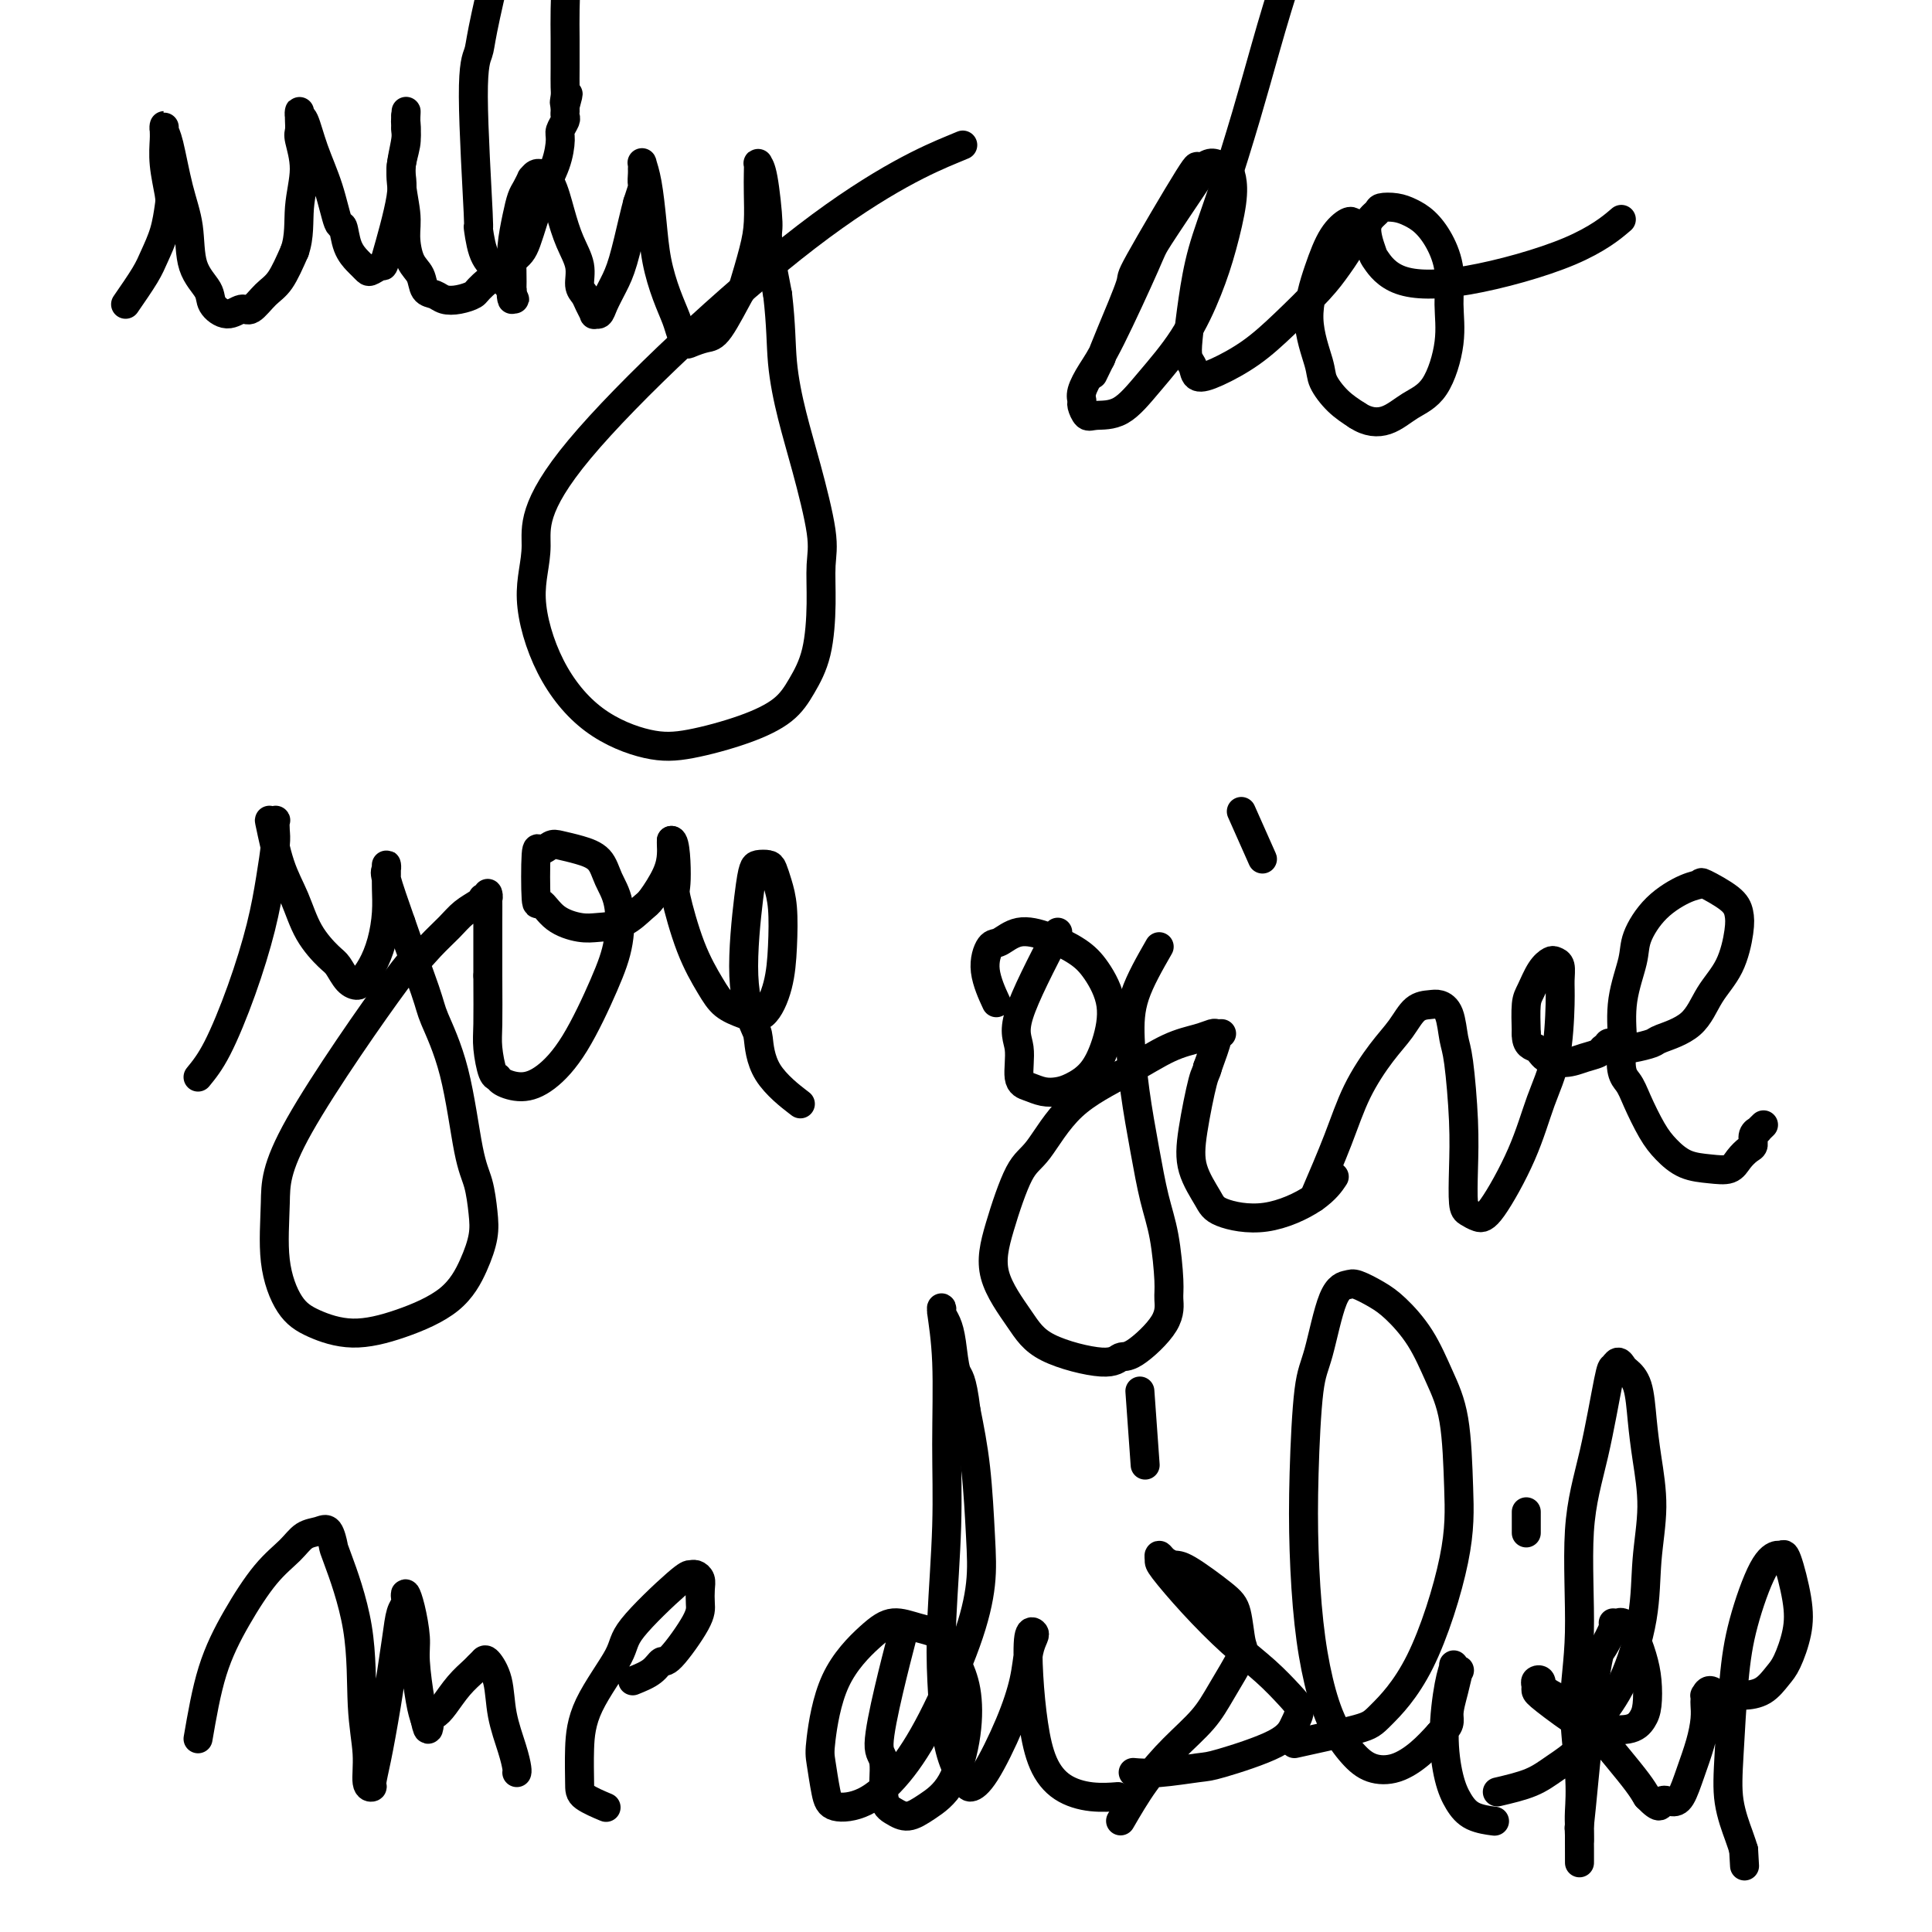
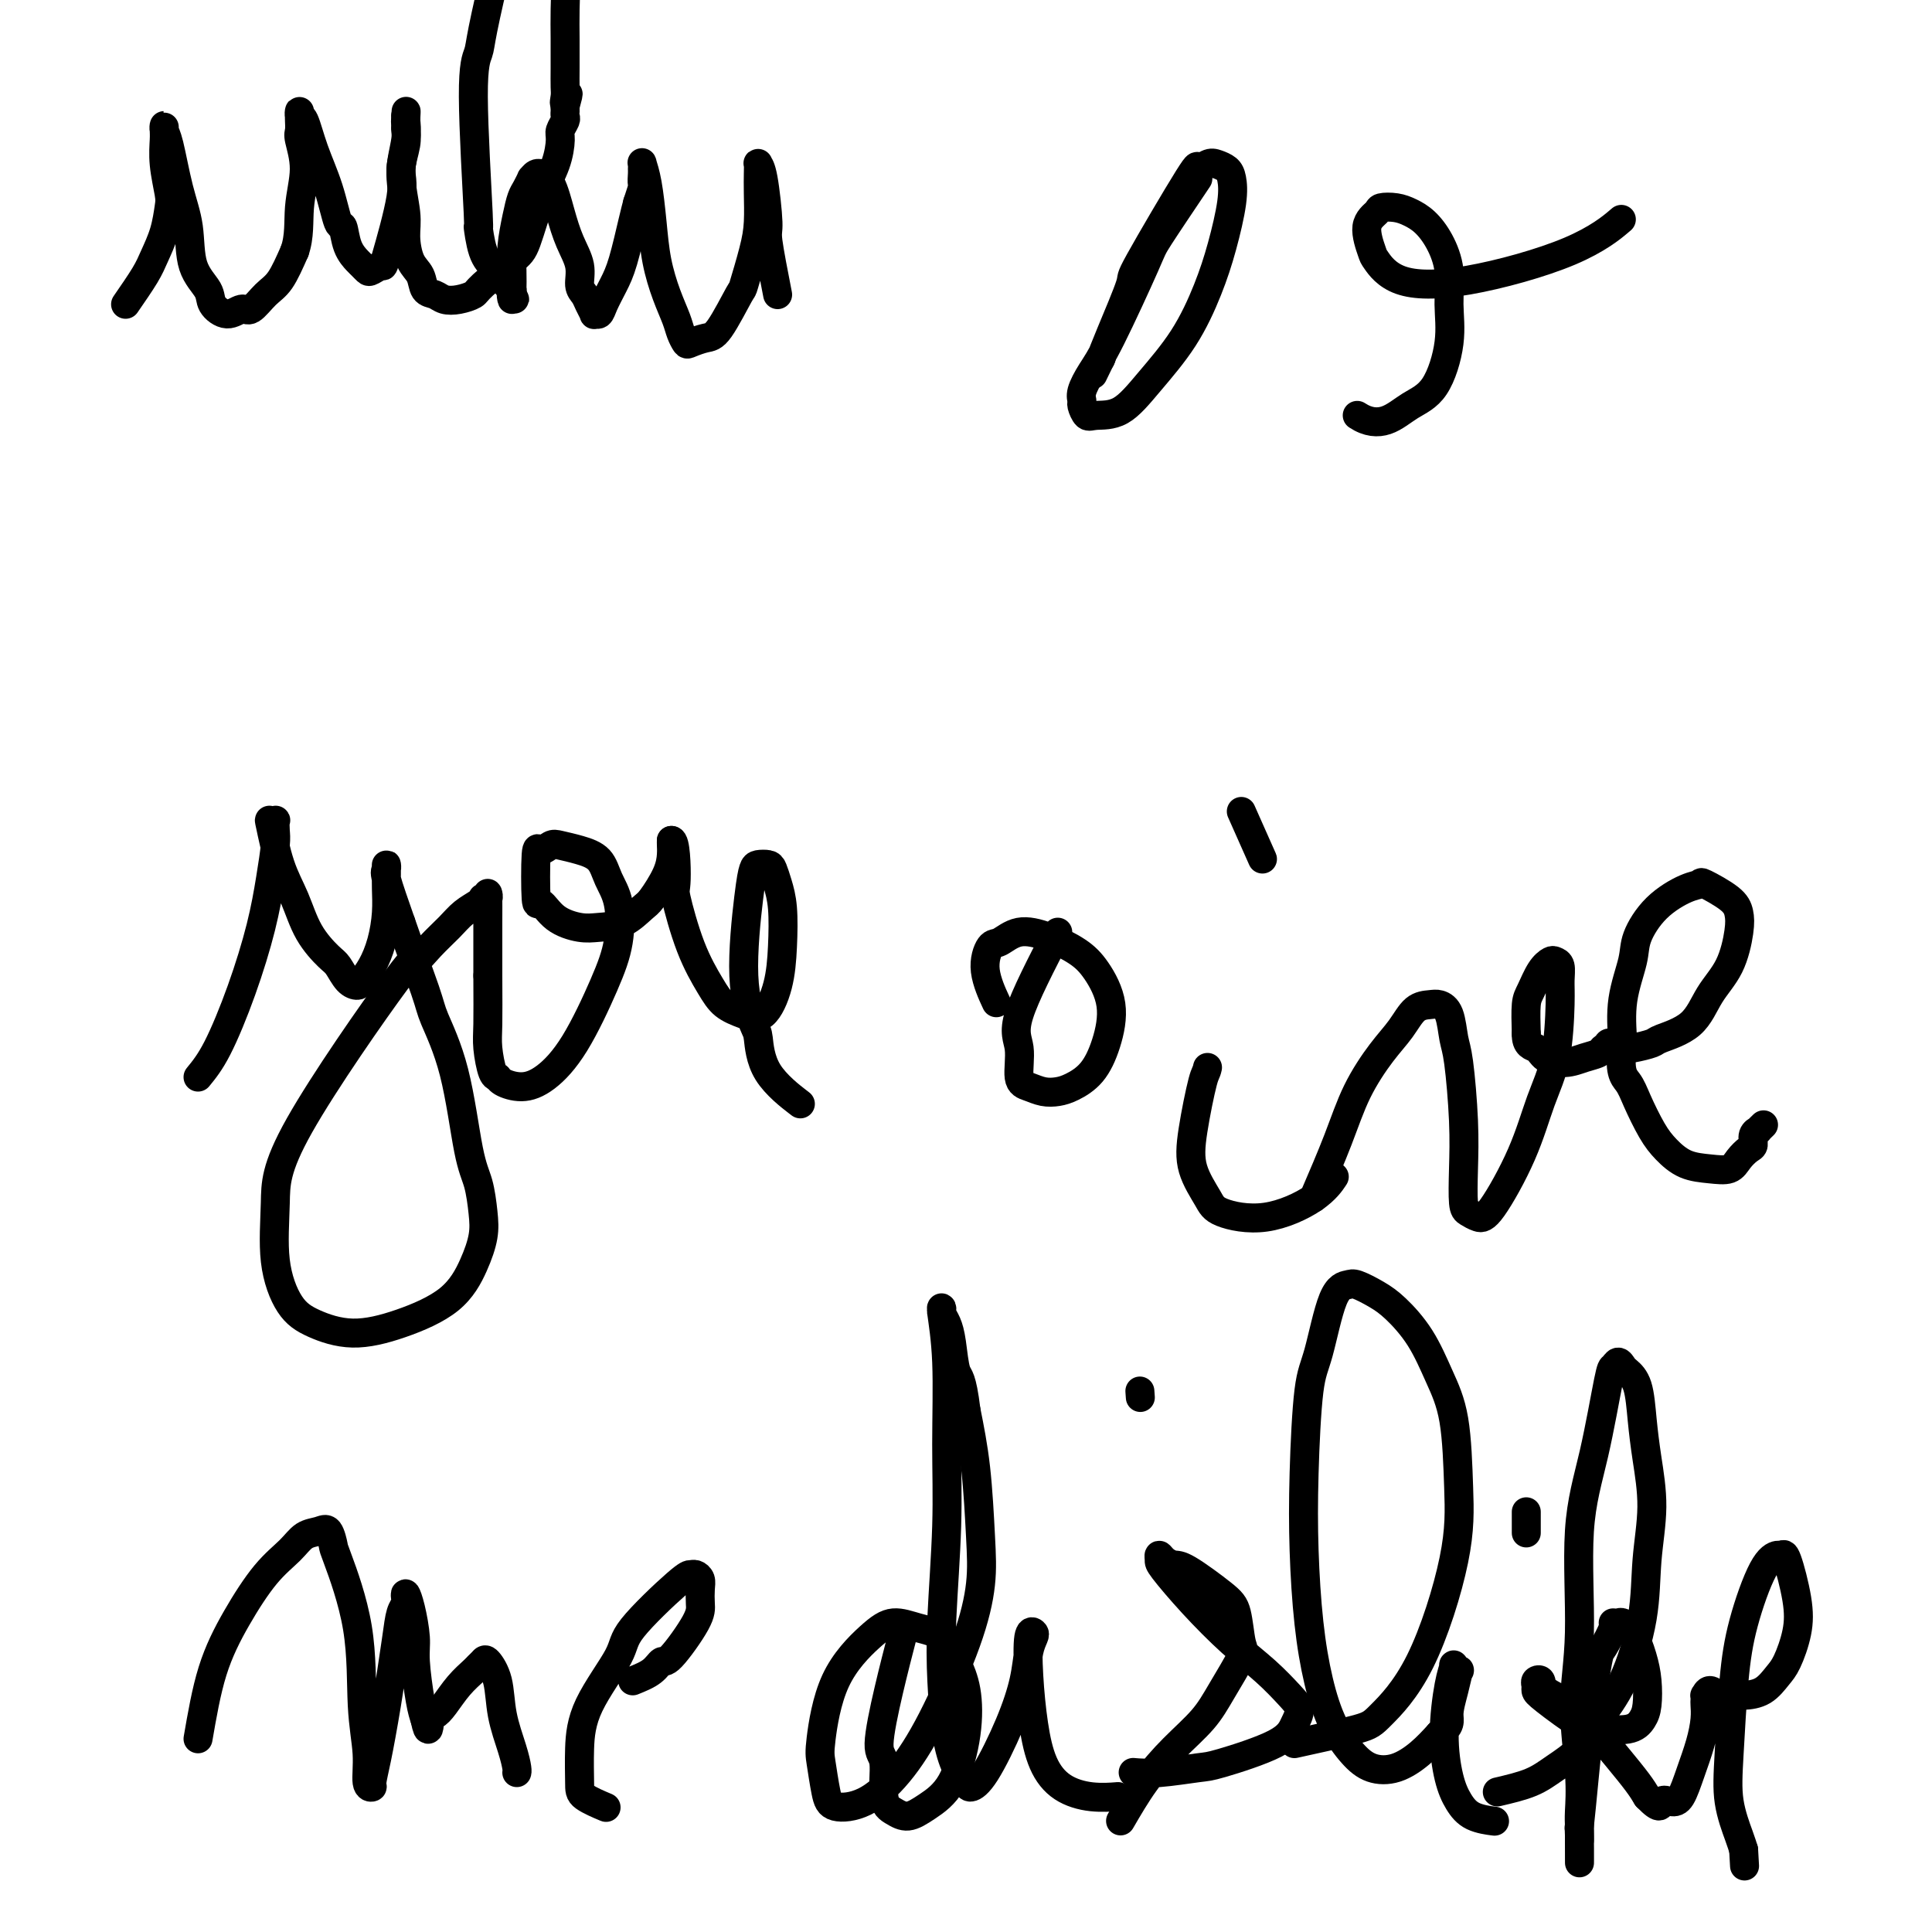
<svg xmlns="http://www.w3.org/2000/svg" viewBox="0 0 400 400" version="1.1">
  <g fill="none" stroke="#000000" stroke-width="6" stroke-linecap="round" stroke-linejoin="round">
    <path d="M26,63c1.517,-2.198 3.034,-4.395 4,-6c0.966,-1.605 1.379,-2.616 2,-4c0.621,-1.384 1.448,-3.141 2,-5c0.552,-1.859 0.827,-3.821 1,-5c0.173,-1.179 0.243,-1.574 0,-3c-0.243,-1.426 -0.798,-3.882 -1,-6c-0.202,-2.118 -0.052,-3.898 0,-5c0.052,-1.102 0.005,-1.525 0,-2c-0.005,-0.475 0.030,-1.001 0,-1c-0.030,0.001 -0.126,0.530 0,1c0.126,0.470 0.476,0.881 1,3c0.524,2.119 1.224,5.946 2,9c0.776,3.054 1.628,5.335 2,8c0.372,2.665 0.263,5.715 1,8c0.737,2.285 2.318,3.806 3,5c0.682,1.194 0.465,2.062 1,3c0.535,0.938 1.823,1.947 3,2c1.177,0.053 2.244,-0.850 3,-1c0.756,-0.150 1.203,0.455 2,0c0.797,-0.455 1.945,-1.969 3,-3c1.055,-1.031 2.016,-1.580 3,-3c0.984,-1.420 1.992,-3.710 3,-6" />
    <path d="M61,52c1.078,-3.036 0.772,-6.127 1,-9c0.228,-2.873 0.989,-5.529 1,-8c0.011,-2.471 -0.729,-4.758 -1,-6c-0.271,-1.242 -0.073,-1.439 0,-2c0.073,-0.561 0.022,-1.486 0,-2c-0.022,-0.514 -0.015,-0.619 0,-1c0.015,-0.381 0.038,-1.039 0,-1c-0.038,0.039 -0.137,0.775 0,1c0.137,0.225 0.509,-0.062 1,1c0.491,1.062 1.100,3.474 2,6c0.900,2.526 2.090,5.167 3,8c0.910,2.833 1.539,5.858 2,7c0.461,1.142 0.754,0.400 1,1c0.246,0.600 0.446,2.540 1,4c0.554,1.460 1.462,2.439 2,3c0.538,0.561 0.705,0.704 1,1c0.295,0.296 0.718,0.747 1,1c0.282,0.253 0.425,0.310 1,0c0.575,-0.310 1.584,-0.985 2,-1c0.416,-0.015 0.241,0.630 1,-2c0.759,-2.630 2.452,-8.536 3,-12c0.548,-3.464 -0.049,-4.487 0,-6c0.049,-1.513 0.745,-3.515 1,-5c0.255,-1.485 0.068,-2.453 0,-3c-0.068,-0.547 -0.018,-0.672 0,-1c0.018,-0.328 0.005,-0.857 0,-1c-0.005,-0.143 -0.001,0.102 0,0c0.001,-0.102 0.001,-0.551 0,-1" />
    <path d="M84,24c0.160,-2.361 0.061,0.237 0,1c-0.061,0.763 -0.083,-0.311 0,0c0.083,0.311 0.273,2.005 0,4c-0.273,1.995 -1.008,4.291 -1,7c0.008,2.709 0.761,5.833 1,8c0.239,2.167 -0.035,3.378 0,5c0.035,1.622 0.379,3.653 1,5c0.621,1.347 1.520,2.008 2,3c0.480,0.992 0.542,2.315 1,3c0.458,0.685 1.312,0.730 2,1c0.688,0.270 1.210,0.763 2,1c0.790,0.237 1.849,0.217 3,0c1.151,-0.217 2.394,-0.633 3,-1c0.606,-0.367 0.575,-0.687 2,-2c1.425,-1.313 4.305,-3.619 6,-5c1.695,-1.381 2.204,-1.836 3,-4c0.796,-2.164 1.877,-6.037 3,-9c1.123,-2.963 2.287,-5.017 3,-7c0.713,-1.983 0.976,-3.894 1,-5c0.024,-1.106 -0.190,-1.406 0,-2c0.190,-0.594 0.783,-1.483 1,-2c0.217,-0.517 0.058,-0.661 0,-1c-0.058,-0.339 -0.016,-0.875 0,-1c0.016,-0.125 0.004,0.159 0,0c-0.004,-0.159 -0.001,-0.760 0,-1c0.001,-0.240 0.001,-0.120 0,0" />
    <path d="M117,22c1.238,-4.518 0.332,-1.813 0,-1c-0.332,0.813 -0.089,-0.265 0,-1c0.089,-0.735 0.025,-1.126 0,-2c-0.025,-0.874 -0.010,-2.231 0,-4c0.010,-1.769 0.014,-3.950 0,-6c-0.014,-2.050 -0.045,-3.970 0,-6c0.045,-2.030 0.167,-4.172 0,-6c-0.167,-1.828 -0.623,-3.344 -1,-5c-0.377,-1.656 -0.674,-3.453 -1,-5c-0.326,-1.547 -0.680,-2.844 -1,-4c-0.320,-1.156 -0.607,-2.170 -1,-3c-0.393,-0.830 -0.893,-1.477 -1,-2c-0.107,-0.523 0.180,-0.923 0,-1c-0.180,-0.077 -0.828,0.168 -1,0c-0.172,-0.168 0.131,-0.749 0,-1c-0.131,-0.251 -0.697,-0.174 -1,0c-0.303,0.174 -0.343,0.444 -1,2c-0.657,1.556 -1.932,4.399 -3,7c-1.068,2.601 -1.928,4.960 -3,9c-1.072,4.040 -2.354,9.760 -3,13c-0.646,3.240 -0.654,3.998 -1,5c-0.346,1.002 -1.028,2.248 -1,9c0.028,6.752 0.766,19.012 1,24c0.234,4.988 -0.036,2.706 0,3c0.036,0.294 0.377,3.164 1,5c0.623,1.836 1.526,2.638 2,3c0.474,0.362 0.519,0.282 1,1c0.481,0.718 1.399,2.232 2,3c0.601,0.768 0.886,0.791 1,1c0.114,0.209 0.057,0.605 0,1" />
    <path d="M106,61c1.083,2.090 0.290,0.314 0,0c-0.290,-0.314 -0.079,0.834 0,1c0.079,0.166 0.024,-0.650 0,-1c-0.024,-0.350 -0.017,-0.233 0,-1c0.017,-0.767 0.046,-2.417 0,-4c-0.046,-1.583 -0.166,-3.097 0,-5c0.166,-1.903 0.618,-4.193 1,-6c0.382,-1.807 0.693,-3.129 1,-4c0.307,-0.871 0.608,-1.291 1,-2c0.392,-0.709 0.874,-1.707 1,-2c0.126,-0.293 -0.104,0.121 0,0c0.104,-0.121 0.542,-0.775 1,-1c0.458,-0.225 0.937,-0.021 1,0c0.063,0.021 -0.291,-0.141 0,0c0.291,0.141 1.226,0.583 2,2c0.774,1.417 1.387,3.808 2,6c0.613,2.192 1.225,4.187 2,6c0.775,1.813 1.714,3.446 2,5c0.286,1.554 -0.082,3.029 0,4c0.082,0.971 0.614,1.438 1,2c0.386,0.562 0.628,1.218 1,2c0.372,0.782 0.876,1.690 1,2c0.124,0.310 -0.133,0.023 0,0c0.133,-0.023 0.655,0.220 1,0c0.345,-0.220 0.512,-0.901 1,-2c0.488,-1.099 1.296,-2.614 2,-4c0.704,-1.386 1.305,-2.642 2,-5c0.695,-2.358 1.484,-5.816 2,-8c0.516,-2.184 0.758,-3.092 1,-4" />
    <path d="M132,42c1.464,-4.355 1.124,-3.744 1,-4c-0.124,-0.256 -0.030,-1.380 0,-2c0.030,-0.620 -0.003,-0.735 0,-1c0.003,-0.265 0.041,-0.681 0,-1c-0.041,-0.319 -0.163,-0.540 0,0c0.163,0.540 0.611,1.842 1,4c0.389,2.158 0.720,5.172 1,8c0.280,2.828 0.509,5.469 1,8c0.491,2.531 1.243,4.952 2,7c0.757,2.048 1.519,3.722 2,5c0.481,1.278 0.683,2.160 1,3c0.317,0.840 0.751,1.639 1,2c0.249,0.361 0.314,0.285 1,0c0.686,-0.285 1.994,-0.777 3,-1c1.006,-0.223 1.709,-0.175 3,-2c1.291,-1.825 3.169,-5.524 4,-7c0.831,-1.476 0.615,-0.731 1,-2c0.385,-1.269 1.371,-4.554 2,-7c0.629,-2.446 0.900,-4.054 1,-6c0.100,-1.946 0.030,-4.232 0,-6c-0.030,-1.768 -0.018,-3.020 0,-4c0.018,-0.980 0.042,-1.689 0,-2c-0.042,-0.311 -0.149,-0.224 0,0c0.149,0.224 0.555,0.586 1,3c0.445,2.414 0.927,6.881 1,9c0.073,2.119 -0.265,1.891 0,4c0.265,2.109 1.132,6.554 2,11" />
-     <path d="M161,61c0.760,6.499 0.659,10.248 1,14c0.341,3.752 1.125,7.507 2,11c0.875,3.493 1.841,6.726 3,11c1.159,4.274 2.512,9.591 3,13c0.488,3.409 0.111,4.911 0,7c-0.111,2.089 0.044,4.764 0,8c-0.044,3.236 -0.288,7.031 -1,10c-0.712,2.969 -1.893,5.110 -3,7c-1.107,1.890 -2.141,3.529 -4,5c-1.859,1.471 -4.545,2.775 -8,4c-3.455,1.225 -7.681,2.372 -11,3c-3.319,0.628 -5.732,0.736 -9,0c-3.268,-0.736 -7.393,-2.317 -11,-5c-3.607,-2.683 -6.697,-6.470 -9,-11c-2.303,-4.530 -3.818,-9.804 -4,-14c-0.182,-4.196 0.971,-7.315 1,-11c0.029,-3.685 -1.064,-7.936 9,-20c10.064,-12.064 31.287,-31.940 47,-44c15.713,-12.060 25.918,-16.303 30,-18c4.082,-1.697 2.041,-0.849 0,0" />
    <path d="M248,37c-3.226,4.798 -6.451,9.596 -8,12c-1.549,2.404 -1.420,2.413 -3,6c-1.580,3.587 -4.869,10.753 -7,15c-2.131,4.247 -3.104,5.576 -4,7c-0.896,1.424 -1.715,2.942 -2,4c-0.285,1.058 -0.038,1.657 0,2c0.038,0.343 -0.135,0.430 0,1c0.135,0.570 0.576,1.623 1,2c0.424,0.377 0.830,0.078 2,0c1.170,-0.078 3.104,0.066 5,-1c1.896,-1.066 3.755,-3.341 6,-6c2.245,-2.659 4.875,-5.703 7,-9c2.125,-3.297 3.744,-6.848 5,-10c1.256,-3.152 2.148,-5.906 3,-9c0.852,-3.094 1.663,-6.530 2,-9c0.337,-2.470 0.201,-3.976 0,-5c-0.201,-1.024 -0.468,-1.565 -1,-2c-0.532,-0.435 -1.328,-0.763 -2,-1c-0.672,-0.237 -1.220,-0.384 -2,0c-0.780,0.384 -1.791,1.298 -2,1c-0.209,-0.298 0.385,-1.810 -2,2c-2.385,3.810 -7.750,12.941 -10,17c-2.250,4.059 -1.387,3.047 -2,5c-0.613,1.953 -2.704,6.872 -4,10c-1.296,3.128 -1.799,4.465 -2,5c-0.201,0.535 -0.101,0.267 0,0" />
    <path d="M228,74c-3.000,6.167 -1.500,3.083 0,0" />
-     <path d="M271,-13c-1.213,1.463 -2.426,2.925 -4,7c-1.574,4.075 -3.511,10.761 -5,16c-1.489,5.239 -2.532,9.030 -4,14c-1.468,4.970 -3.361,11.117 -5,16c-1.639,4.883 -3.024,8.501 -4,12c-0.976,3.499 -1.542,6.879 -2,10c-0.458,3.121 -0.807,5.984 -1,8c-0.193,2.016 -0.231,3.185 0,4c0.231,0.815 0.730,1.277 1,2c0.270,0.723 0.312,1.706 1,2c0.688,0.294 2.021,-0.100 4,-1c1.979,-0.900 4.605,-2.306 7,-4c2.395,-1.694 4.561,-3.676 7,-6c2.439,-2.324 5.151,-4.991 7,-7c1.849,-2.009 2.836,-3.361 4,-5c1.164,-1.639 2.507,-3.565 3,-5c0.493,-1.435 0.137,-2.378 0,-3c-0.137,-0.622 -0.056,-0.922 0,-1c0.056,-0.078 0.086,0.068 0,0c-0.086,-0.068 -0.289,-0.349 -1,0c-0.711,0.349 -1.930,1.327 -3,3c-1.070,1.673 -1.991,4.040 -3,7c-1.009,2.960 -2.105,6.511 -2,10c0.105,3.489 1.409,6.915 2,9c0.591,2.085 0.467,2.831 1,4c0.533,1.169 1.724,2.763 3,4c1.276,1.237 2.638,2.119 4,3" />
    <path d="M281,86c2.207,1.458 4.223,1.603 6,1c1.777,-0.603 3.315,-1.955 5,-3c1.685,-1.045 3.518,-1.784 5,-4c1.482,-2.216 2.612,-5.910 3,-9c0.388,-3.090 0.032,-5.577 0,-8c-0.032,-2.423 0.260,-4.782 0,-7c-0.260,-2.218 -1.072,-4.293 -2,-6c-0.928,-1.707 -1.973,-3.044 -3,-4c-1.027,-0.956 -2.035,-1.532 -3,-2c-0.965,-0.468 -1.887,-0.829 -3,-1c-1.113,-0.171 -2.416,-0.151 -3,0c-0.584,0.151 -0.448,0.433 -1,1c-0.552,0.567 -1.792,1.421 -2,3c-0.208,1.579 0.615,3.885 1,5c0.385,1.115 0.332,1.041 1,2c0.668,0.959 2.057,2.953 5,4c2.943,1.047 7.438,1.147 14,0c6.562,-1.147 15.190,-3.539 21,-6c5.810,-2.461 8.803,-4.989 10,-6c1.197,-1.011 0.599,-0.506 0,0" />
    <path d="M41,223c1.232,-1.504 2.463,-3.008 4,-6c1.537,-2.992 3.379,-7.473 5,-12c1.621,-4.527 3.023,-9.101 4,-13c0.977,-3.899 1.531,-7.122 2,-10c0.469,-2.878 0.854,-5.411 1,-7c0.146,-1.589 0.052,-2.232 0,-3c-0.052,-0.768 -0.061,-1.659 0,-2c0.061,-0.341 0.194,-0.131 0,0c-0.194,0.131 -0.713,0.182 -1,0c-0.287,-0.182 -0.340,-0.599 0,1c0.340,1.599 1.074,5.214 2,8c0.926,2.786 2.044,4.743 3,7c0.956,2.257 1.752,4.816 3,7c1.248,2.184 2.950,3.995 4,5c1.050,1.005 1.450,1.204 2,2c0.550,0.796 1.250,2.189 2,3c0.750,0.811 1.550,1.040 2,1c0.450,-0.040 0.551,-0.349 1,-1c0.449,-0.651 1.245,-1.646 2,-3c0.755,-1.354 1.470,-3.069 2,-5c0.530,-1.931 0.874,-4.077 1,-6c0.126,-1.923 0.034,-3.622 0,-5c-0.034,-1.378 -0.011,-2.435 0,-3c0.011,-0.565 0.011,-0.638 0,-1c-0.011,-0.362 -0.034,-1.015 0,-1c0.034,0.015 0.125,0.696 0,1c-0.125,0.304 -0.464,0.230 0,2c0.464,1.770 1.732,5.385 3,9" />
    <path d="M83,191c1.529,4.470 3.852,10.644 5,14c1.148,3.356 1.120,3.895 2,6c0.880,2.105 2.668,5.776 4,11c1.332,5.224 2.209,12.001 3,16c0.791,3.999 1.497,5.219 2,7c0.503,1.781 0.803,4.122 1,6c0.197,1.878 0.292,3.293 0,5c-0.292,1.707 -0.972,3.706 -2,6c-1.028,2.294 -2.403,4.883 -5,7c-2.597,2.117 -6.416,3.762 -10,5c-3.584,1.238 -6.932,2.068 -10,2c-3.068,-0.068 -5.856,-1.033 -8,-2c-2.144,-0.967 -3.645,-1.937 -5,-4c-1.355,-2.063 -2.565,-5.219 -3,-9c-0.435,-3.781 -0.095,-8.188 0,-12c0.095,-3.812 -0.057,-7.030 5,-16c5.057,-8.970 15.321,-23.691 20,-30c4.679,-6.309 3.772,-4.205 4,-4c0.228,0.205 1.592,-1.490 3,-3c1.408,-1.510 2.860,-2.836 4,-4c1.140,-1.164 1.970,-2.167 3,-3c1.030,-0.833 2.262,-1.495 3,-2c0.738,-0.505 0.982,-0.852 1,-1c0.018,-0.148 -0.191,-0.096 0,0c0.191,0.096 0.783,0.236 1,0c0.217,-0.236 0.058,-0.847 0,-1c-0.058,-0.153 -0.016,0.151 0,1c0.016,0.849 0.004,2.243 0,5c-0.004,2.757 -0.002,6.879 0,11" />
    <path d="M101,202c0.012,4.669 0.042,7.842 0,10c-0.042,2.158 -0.158,3.301 0,5c0.158,1.699 0.589,3.955 1,5c0.411,1.045 0.803,0.881 1,1c0.197,0.119 0.198,0.523 1,1c0.802,0.477 2.404,1.026 4,1c1.596,-0.026 3.186,-0.628 5,-2c1.814,-1.372 3.853,-3.514 6,-7c2.147,-3.486 4.403,-8.317 6,-12c1.597,-3.683 2.536,-6.219 3,-9c0.464,-2.781 0.454,-5.806 0,-8c-0.454,-2.194 -1.353,-3.556 -2,-5c-0.647,-1.444 -1.041,-2.970 -2,-4c-0.959,-1.030 -2.481,-1.563 -4,-2c-1.519,-0.437 -3.034,-0.777 -4,-1c-0.966,-0.223 -1.381,-0.329 -2,0c-0.619,0.329 -1.441,1.092 -2,1c-0.559,-0.092 -0.856,-1.040 -1,1c-0.144,2.040 -0.137,7.069 0,9c0.137,1.931 0.402,0.765 1,1c0.598,0.235 1.529,1.870 3,3c1.471,1.130 3.481,1.753 5,2c1.519,0.247 2.547,0.118 4,0c1.453,-0.118 3.332,-0.223 5,-1c1.668,-0.777 3.127,-2.225 4,-3c0.873,-0.775 1.162,-0.876 2,-2c0.838,-1.124 2.225,-3.270 3,-5c0.775,-1.730 0.940,-3.043 1,-4c0.060,-0.957 0.017,-1.559 0,-2c-0.017,-0.441 -0.009,-0.720 0,-1" />
    <path d="M139,174c0.879,-0.155 1.077,5.456 1,8c-0.077,2.544 -0.429,2.019 0,4c0.429,1.981 1.640,6.469 3,10c1.360,3.531 2.868,6.107 4,8c1.132,1.893 1.886,3.104 3,4c1.114,0.896 2.586,1.476 4,2c1.414,0.524 2.768,0.994 4,0c1.232,-0.994 2.341,-3.450 3,-6c0.659,-2.550 0.868,-5.195 1,-8c0.132,-2.805 0.186,-5.771 0,-8c-0.186,-2.229 -0.613,-3.720 -1,-5c-0.387,-1.280 -0.733,-2.348 -1,-3c-0.267,-0.652 -0.455,-0.888 -1,-1c-0.545,-0.112 -1.446,-0.100 -2,0c-0.554,0.100 -0.762,0.288 -1,1c-0.238,0.712 -0.507,1.948 -1,6c-0.493,4.052 -1.210,10.918 -1,16c0.210,5.082 1.346,8.378 2,10c0.654,1.622 0.825,1.569 1,3c0.175,1.431 0.355,4.347 2,7c1.645,2.653 4.756,5.044 6,6c1.244,0.956 0.622,0.478 0,0" />
    <path d="M219,193c-3.392,6.560 -6.785,13.120 -8,17c-1.215,3.880 -0.254,5.079 0,7c0.254,1.921 -0.201,4.566 0,6c0.201,1.434 1.057,1.659 2,2c0.943,0.341 1.971,0.797 3,1c1.029,0.203 2.057,0.153 3,0c0.943,-0.153 1.799,-0.410 3,-1c1.201,-0.590 2.746,-1.512 4,-3c1.254,-1.488 2.217,-3.543 3,-6c0.783,-2.457 1.386,-5.315 1,-8c-0.386,-2.685 -1.759,-5.195 -3,-7c-1.241,-1.805 -2.349,-2.904 -4,-4c-1.651,-1.096 -3.846,-2.190 -6,-3c-2.154,-0.810 -4.269,-1.337 -6,-1c-1.731,0.337 -3.080,1.538 -4,2c-0.920,0.462 -1.412,0.186 -2,1c-0.588,0.814 -1.274,2.719 -1,5c0.274,2.281 1.507,4.937 2,6c0.493,1.063 0.247,0.531 0,0" />
-     <path d="M240,196c-1.983,3.462 -3.965,6.924 -5,10c-1.035,3.076 -1.122,5.767 -1,9c0.122,3.233 0.453,7.009 1,11c0.547,3.991 1.309,8.198 2,12c0.691,3.802 1.311,7.200 2,10c0.689,2.800 1.447,5.003 2,8c0.553,2.997 0.902,6.787 1,9c0.098,2.213 -0.056,2.847 0,4c0.056,1.153 0.322,2.824 -1,5c-1.322,2.176 -4.231,4.859 -6,6c-1.769,1.141 -2.398,0.742 -3,1c-0.602,0.258 -1.176,1.174 -4,1c-2.824,-0.174 -7.897,-1.436 -11,-3c-3.103,-1.564 -4.236,-3.428 -6,-6c-1.764,-2.572 -4.158,-5.852 -5,-9c-0.842,-3.148 -0.133,-6.164 1,-10c1.133,-3.836 2.689,-8.491 4,-11c1.311,-2.509 2.378,-2.871 4,-5c1.622,-2.129 3.801,-6.024 7,-9c3.199,-2.976 7.420,-5.032 11,-7c3.580,-1.968 6.519,-3.848 9,-5c2.481,-1.152 4.503,-1.576 6,-2c1.497,-0.424 2.469,-0.846 3,-1c0.531,-0.154 0.620,-0.038 1,0c0.380,0.038 1.050,-0.000 1,0c-0.050,0.000 -0.821,0.038 -1,0c-0.179,-0.038 0.235,-0.154 0,1c-0.235,1.154 -1.117,3.577 -2,6" />
    <path d="M250,221c-0.271,1.262 -0.450,0.918 -1,3c-0.550,2.082 -1.471,6.589 -2,10c-0.529,3.411 -0.666,5.726 0,8c0.666,2.274 2.133,4.507 3,6c0.867,1.493 1.133,2.245 3,3c1.867,0.755 5.336,1.512 9,1c3.664,-0.512 7.525,-2.292 10,-4c2.475,-1.708 3.564,-3.345 4,-4c0.436,-0.655 0.218,-0.327 0,0" />
    <path d="M257,168c1.667,3.750 3.333,7.500 4,9c0.667,1.500 0.333,0.750 0,0" />
    <path d="M272,248c1.784,-4.150 3.569,-8.299 5,-12c1.431,-3.701 2.509,-6.953 4,-10c1.491,-3.047 3.396,-5.889 5,-8c1.604,-2.111 2.906,-3.491 4,-5c1.094,-1.509 1.981,-3.148 3,-4c1.019,-0.852 2.171,-0.917 3,-1c0.829,-0.083 1.336,-0.185 2,0c0.664,0.185 1.484,0.658 2,2c0.516,1.342 0.726,3.554 1,5c0.274,1.446 0.612,2.128 1,5c0.388,2.872 0.828,7.936 1,12c0.172,4.064 0.077,7.128 0,10c-0.077,2.872 -0.134,5.550 0,7c0.134,1.450 0.461,1.671 1,2c0.539,0.329 1.289,0.765 2,1c0.711,0.235 1.381,0.268 3,-2c1.619,-2.268 4.185,-6.837 6,-11c1.815,-4.163 2.880,-7.921 4,-11c1.120,-3.079 2.297,-5.480 3,-9c0.703,-3.520 0.932,-8.160 1,-11c0.068,-2.840 -0.026,-3.881 0,-5c0.026,-1.119 0.172,-2.315 0,-3c-0.172,-0.685 -0.663,-0.860 -1,-1c-0.337,-0.140 -0.521,-0.245 -1,0c-0.479,0.245 -1.252,0.839 -2,2c-0.748,1.161 -1.471,2.890 -2,4c-0.529,1.110 -0.866,1.603 -1,3c-0.134,1.397 -0.067,3.699 0,6" />
    <path d="M316,214c-0.082,2.589 1.214,2.561 2,3c0.786,0.439 1.061,1.343 2,2c0.939,0.657 2.543,1.065 4,1c1.457,-0.065 2.769,-0.605 4,-1c1.231,-0.395 2.381,-0.646 3,-1c0.619,-0.354 0.706,-0.813 1,-1c0.294,-0.187 0.796,-0.104 1,0c0.204,0.104 0.109,0.227 0,0c-0.109,-0.227 -0.232,-0.806 0,-1c0.232,-0.194 0.819,-0.003 1,0c0.181,0.003 -0.044,-0.183 0,0c0.044,0.183 0.357,0.736 1,1c0.643,0.264 1.616,0.238 3,0c1.384,-0.238 3.179,-0.689 4,-1c0.821,-0.311 0.668,-0.481 2,-1c1.332,-0.519 4.147,-1.388 6,-3c1.853,-1.612 2.743,-3.967 4,-6c1.257,-2.033 2.883,-3.743 4,-6c1.117,-2.257 1.727,-5.060 2,-7c0.273,-1.940 0.211,-3.016 0,-4c-0.211,-0.984 -0.569,-1.875 -2,-3c-1.431,-1.125 -3.935,-2.482 -5,-3c-1.065,-0.518 -0.690,-0.197 -1,0c-0.310,0.197 -1.306,0.268 -3,1c-1.694,0.732 -4.087,2.124 -6,4c-1.913,1.876 -3.348,4.235 -4,6c-0.652,1.765 -0.522,2.937 -1,5c-0.478,2.063 -1.565,5.018 -2,8c-0.435,2.982 -0.217,5.991 0,9" />
    <path d="M336,216c-0.939,5.984 0.215,6.945 1,8c0.785,1.055 1.203,2.205 2,4c0.797,1.795 1.975,4.234 3,6c1.025,1.766 1.899,2.860 3,4c1.101,1.140 2.431,2.327 4,3c1.569,0.673 3.377,0.833 5,1c1.623,0.167 3.061,0.339 4,0c0.939,-0.339 1.380,-1.191 2,-2c0.620,-0.809 1.419,-1.575 2,-2c0.581,-0.425 0.944,-0.510 1,-1c0.056,-0.490 -0.195,-1.385 0,-2c0.195,-0.615 0.836,-0.948 1,-1c0.164,-0.052 -0.148,0.178 0,0c0.148,-0.178 0.757,-0.765 1,-1c0.243,-0.235 0.122,-0.117 0,0" />
    <path d="M41,360c0.848,-4.910 1.696,-9.820 3,-14c1.304,-4.180 3.063,-7.631 5,-11c1.937,-3.369 4.053,-6.657 6,-9c1.947,-2.343 3.727,-3.741 5,-5c1.273,-1.259 2.040,-2.379 3,-3c0.960,-0.621 2.114,-0.744 3,-1c0.886,-0.256 1.504,-0.645 2,0c0.496,0.645 0.869,2.323 1,3c0.131,0.677 0.020,0.353 1,3c0.980,2.647 3.051,8.265 4,14c0.949,5.735 0.775,11.588 1,16c0.225,4.412 0.847,7.381 1,10c0.153,2.619 -0.164,4.886 0,6c0.164,1.114 0.807,1.075 1,1c0.193,-0.075 -0.065,-0.187 0,-1c0.065,-0.813 0.452,-2.326 1,-5c0.548,-2.674 1.257,-6.509 2,-11c0.743,-4.491 1.519,-9.640 2,-13c0.481,-3.360 0.668,-4.933 1,-6c0.332,-1.067 0.811,-1.629 1,-2c0.189,-0.371 0.088,-0.550 0,-1c-0.088,-0.450 -0.164,-1.169 0,-1c0.164,0.169 0.569,1.228 1,3c0.431,1.772 0.889,4.259 1,6c0.111,1.741 -0.124,2.738 0,5c0.124,2.262 0.607,5.789 1,8c0.393,2.211 0.697,3.105 1,4" />
    <path d="M88,356c0.807,3.910 0.826,1.184 1,0c0.174,-1.184 0.505,-0.828 1,-1c0.495,-0.172 1.155,-0.872 2,-2c0.845,-1.128 1.874,-2.683 3,-4c1.126,-1.317 2.347,-2.396 3,-3c0.653,-0.604 0.737,-0.734 1,-1c0.263,-0.266 0.704,-0.669 1,-1c0.296,-0.331 0.447,-0.590 1,0c0.553,0.590 1.507,2.029 2,4c0.493,1.971 0.524,4.476 1,7c0.476,2.524 1.396,5.068 2,7c0.604,1.932 0.894,3.251 1,4c0.106,0.749 0.030,0.928 0,1c-0.030,0.072 -0.015,0.036 0,0" />
    <path d="M131,348c1.486,-0.599 2.973,-1.199 4,-2c1.027,-0.801 1.596,-1.804 2,-2c0.404,-0.196 0.645,0.414 2,-1c1.355,-1.414 3.824,-4.852 5,-7c1.176,-2.148 1.058,-3.006 1,-4c-0.058,-0.994 -0.057,-2.123 0,-3c0.057,-0.877 0.169,-1.501 0,-2c-0.169,-0.499 -0.618,-0.873 -1,-1c-0.382,-0.127 -0.697,-0.007 -1,0c-0.303,0.007 -0.593,-0.097 -3,2c-2.407,2.097 -6.932,6.396 -9,9c-2.068,2.604 -1.679,3.512 -3,6c-1.321,2.488 -4.353,6.555 -6,10c-1.647,3.445 -1.908,6.268 -2,9c-0.092,2.732 -0.014,5.371 0,7c0.014,1.629 -0.035,2.246 1,3c1.035,0.754 3.153,1.644 4,2c0.847,0.356 0.424,0.178 0,0" />
    <path d="M187,338c-1.008,3.896 -2.016,7.793 -3,12c-0.984,4.207 -1.944,8.726 -2,11c-0.056,2.274 0.791,2.303 1,4c0.209,1.697 -0.219,5.060 0,7c0.219,1.940 1.085,2.455 2,3c0.915,0.545 1.879,1.119 3,1c1.121,-0.119 2.400,-0.932 4,-2c1.600,-1.068 3.521,-2.391 5,-5c1.479,-2.609 2.515,-6.505 3,-10c0.485,-3.495 0.420,-6.588 0,-9c-0.420,-2.412 -1.193,-4.144 -2,-6c-0.807,-1.856 -1.647,-3.837 -3,-5c-1.353,-1.163 -3.217,-1.507 -5,-2c-1.783,-0.493 -3.484,-1.135 -5,-1c-1.516,0.135 -2.848,1.047 -5,3c-2.152,1.953 -5.124,4.948 -7,9c-1.876,4.052 -2.658,9.163 -3,12c-0.342,2.837 -0.246,3.400 0,5c0.246,1.600 0.643,4.236 1,6c0.357,1.764 0.676,2.654 2,3c1.324,0.346 3.655,0.146 6,-1c2.345,-1.146 4.706,-3.240 7,-6c2.294,-2.760 4.521,-6.187 7,-11c2.479,-4.813 5.208,-11.014 7,-16c1.792,-4.986 2.645,-8.759 3,-12c0.355,-3.241 0.211,-5.949 0,-10c-0.211,-4.051 -0.489,-9.443 -1,-14c-0.511,-4.557 -1.256,-8.278 -2,-12" />
    <path d="M200,292c-0.868,-7.074 -1.539,-6.760 -2,-8c-0.461,-1.240 -0.713,-4.034 -1,-6c-0.287,-1.966 -0.609,-3.105 -1,-4c-0.391,-0.895 -0.851,-1.545 -1,-2c-0.149,-0.455 0.014,-0.716 0,-1c-0.014,-0.284 -0.203,-0.590 0,1c0.203,1.590 0.800,5.078 1,10c0.200,4.922 0.003,11.280 0,17c-0.003,5.720 0.187,10.803 0,17c-0.187,6.197 -0.751,13.509 -1,19c-0.249,5.491 -0.184,9.161 0,13c0.184,3.839 0.487,7.849 1,11c0.513,3.151 1.236,5.445 2,7c0.764,1.555 1.571,2.371 2,3c0.429,0.629 0.482,1.070 1,1c0.518,-0.070 1.501,-0.652 3,-3c1.499,-2.348 3.513,-6.460 5,-10c1.487,-3.540 2.447,-6.506 3,-9c0.553,-2.494 0.697,-4.517 1,-6c0.303,-1.483 0.763,-2.427 1,-3c0.237,-0.573 0.250,-0.777 0,-1c-0.250,-0.223 -0.764,-0.467 -1,1c-0.236,1.467 -0.193,4.646 0,8c0.193,3.354 0.536,6.885 1,10c0.464,3.115 1.050,5.815 2,8c0.950,2.185 2.265,3.854 4,5c1.735,1.146 3.890,1.770 6,2c2.110,0.230 4.174,0.066 5,0c0.826,-0.066 0.413,-0.033 0,0" />
-     <path d="M236,288c0.417,5.833 0.833,11.667 1,14c0.167,2.333 0.083,1.167 0,0" />
+     <path d="M236,288c0.167,2.333 0.083,1.167 0,0" />
    <path d="M232,377c1.592,-2.736 3.184,-5.472 5,-8c1.816,-2.528 3.857,-4.848 6,-7c2.143,-2.152 4.390,-4.138 6,-6c1.610,-1.862 2.584,-3.602 4,-6c1.416,-2.398 3.273,-5.456 4,-7c0.727,-1.544 0.322,-1.576 0,-3c-0.322,-1.424 -0.562,-4.241 -1,-6c-0.438,-1.759 -1.074,-2.462 -3,-4c-1.926,-1.538 -5.143,-3.912 -7,-5c-1.857,-1.088 -2.355,-0.892 -3,-1c-0.645,-0.108 -1.439,-0.521 -2,-1c-0.561,-0.479 -0.890,-1.025 -1,-1c-0.110,0.025 -0.001,0.620 0,1c0.001,0.380 -0.106,0.545 1,2c1.106,1.455 3.425,4.199 6,7c2.575,2.801 5.405,5.659 8,8c2.595,2.341 4.953,4.166 7,6c2.047,1.834 3.782,3.679 5,5c1.218,1.321 1.919,2.118 2,3c0.081,0.882 -0.459,1.848 -1,3c-0.541,1.152 -1.084,2.491 -4,4c-2.916,1.509 -8.204,3.189 -11,4c-2.796,0.811 -3.100,0.753 -5,1c-1.900,0.247 -5.396,0.797 -8,1c-2.604,0.203 -4.315,0.058 -5,0c-0.685,-0.058 -0.342,-0.029 0,0" />
    <path d="M268,361c5.116,-1.117 10.233,-2.234 13,-3c2.767,-0.766 3.185,-1.182 5,-3c1.815,-1.818 5.028,-5.039 8,-11c2.972,-5.961 5.703,-14.662 7,-21c1.297,-6.338 1.158,-10.313 1,-15c-0.158,-4.687 -0.337,-10.084 -1,-14c-0.663,-3.916 -1.809,-6.349 -3,-9c-1.191,-2.651 -2.426,-5.520 -4,-8c-1.574,-2.480 -3.488,-4.572 -5,-6c-1.512,-1.428 -2.621,-2.192 -4,-3c-1.379,-0.808 -3.027,-1.662 -4,-2c-0.973,-0.338 -1.269,-0.162 -2,0c-0.731,0.162 -1.895,0.311 -3,3c-1.105,2.689 -2.150,7.919 -3,11c-0.850,3.081 -1.504,4.015 -2,8c-0.496,3.985 -0.832,11.022 -1,17c-0.168,5.978 -0.166,10.896 0,16c0.166,5.104 0.497,10.394 1,15c0.503,4.606 1.179,8.529 2,12c0.821,3.471 1.787,6.491 3,9c1.213,2.509 2.673,4.507 4,6c1.327,1.493 2.521,2.483 4,3c1.479,0.517 3.244,0.562 5,0c1.756,-0.562 3.502,-1.732 5,-3c1.498,-1.268 2.749,-2.634 4,-4" />
    <path d="M298,359c2.573,-1.752 2.006,-2.630 2,-4c-0.006,-1.370 0.549,-3.230 1,-5c0.451,-1.770 0.798,-3.448 1,-4c0.202,-0.552 0.260,0.022 0,0c-0.260,-0.022 -0.838,-0.639 -1,-1c-0.162,-0.361 0.092,-0.466 0,0c-0.092,0.466 -0.529,1.505 -1,4c-0.471,2.495 -0.977,6.448 -1,10c-0.023,3.552 0.436,6.703 1,9c0.564,2.297 1.234,3.739 2,5c0.766,1.261 1.629,2.339 3,3c1.371,0.661 3.249,0.903 4,1c0.751,0.097 0.376,0.048 0,0" />
    <path d="M316,313c0.000,1.667 0.000,3.333 0,4c0.000,0.667 0.000,0.333 0,0" />
    <path d="M310,371c2.520,-0.589 5.040,-1.179 7,-2c1.960,-0.821 3.359,-1.874 5,-3c1.641,-1.126 3.524,-2.327 5,-4c1.476,-1.673 2.544,-3.819 4,-6c1.456,-2.181 3.301,-4.398 5,-8c1.699,-3.602 3.251,-8.589 4,-13c0.749,-4.411 0.696,-8.245 1,-12c0.304,-3.755 0.964,-7.430 1,-11c0.036,-3.570 -0.554,-7.036 -1,-10c-0.446,-2.964 -0.749,-5.426 -1,-8c-0.251,-2.574 -0.449,-5.260 -1,-7c-0.551,-1.740 -1.456,-2.534 -2,-3c-0.544,-0.466 -0.728,-0.605 -1,-1c-0.272,-0.395 -0.631,-1.045 -1,-1c-0.369,0.045 -0.749,0.786 -1,1c-0.251,0.214 -0.373,-0.099 -1,3c-0.627,3.099 -1.758,9.611 -3,15c-1.242,5.389 -2.596,9.657 -3,16c-0.404,6.343 0.140,14.763 0,21c-0.140,6.237 -0.966,10.291 -1,15c-0.034,4.709 0.723,10.074 1,14c0.277,3.926 0.074,6.413 0,8c-0.074,1.587 -0.020,2.273 0,3c0.020,0.727 0.006,1.493 0,2c-0.006,0.507 -0.003,0.753 0,1" />
    <path d="M327,381c0.013,9.668 0.045,1.838 0,-1c-0.045,-2.838 -0.166,-0.683 0,-2c0.166,-1.317 0.621,-6.104 1,-10c0.379,-3.896 0.684,-6.900 1,-10c0.316,-3.100 0.644,-6.295 1,-9c0.356,-2.705 0.740,-4.921 1,-6c0.260,-1.079 0.398,-1.022 1,-2c0.602,-0.978 1.670,-2.991 2,-4c0.330,-1.009 -0.077,-1.016 0,-1c0.077,0.016 0.637,0.053 1,0c0.363,-0.053 0.529,-0.198 1,0c0.471,0.198 1.248,0.738 2,2c0.752,1.262 1.478,3.246 2,5c0.522,1.754 0.841,3.279 1,5c0.159,1.721 0.157,3.639 0,5c-0.157,1.361 -0.469,2.166 -1,3c-0.531,0.834 -1.281,1.699 -3,2c-1.719,0.301 -4.408,0.039 -6,0c-1.592,-0.039 -2.088,0.144 -4,-1c-1.912,-1.144 -5.241,-3.614 -7,-5c-1.759,-1.386 -1.950,-1.686 -2,-2c-0.050,-0.314 0.040,-0.641 0,-1c-0.040,-0.359 -0.210,-0.752 0,-1c0.210,-0.248 0.800,-0.353 1,0c0.200,0.353 0.011,1.165 1,2c0.989,0.835 3.157,1.693 5,3c1.843,1.307 3.360,3.062 5,5c1.640,1.938 3.403,4.060 5,6c1.597,1.940 3.028,3.697 4,5c0.972,1.303 1.486,2.151 2,3" />
    <path d="M341,372c3.059,3.166 2.707,1.580 3,1c0.293,-0.580 1.231,-0.154 2,0c0.769,0.154 1.369,0.034 2,-1c0.631,-1.034 1.293,-2.984 2,-5c0.707,-2.016 1.457,-4.100 2,-6c0.543,-1.900 0.877,-3.618 1,-5c0.123,-1.382 0.035,-2.428 0,-3c-0.035,-0.572 -0.017,-0.671 0,-1c0.017,-0.329 0.034,-0.887 0,-1c-0.034,-0.113 -0.120,0.219 0,0c0.120,-0.219 0.447,-0.988 1,-1c0.553,-0.012 1.331,0.733 2,1c0.669,0.267 1.229,0.055 2,0c0.771,-0.055 1.755,0.048 3,0c1.245,-0.048 2.752,-0.248 4,-1c1.248,-0.752 2.237,-2.055 3,-3c0.763,-0.945 1.301,-1.531 2,-3c0.699,-1.469 1.559,-3.820 2,-6c0.441,-2.180 0.464,-4.189 0,-7c-0.464,-2.811 -1.416,-6.423 -2,-8c-0.584,-1.577 -0.800,-1.120 -1,-1c-0.200,0.120 -0.382,-0.099 -1,0c-0.618,0.099 -1.670,0.516 -3,3c-1.330,2.484 -2.938,7.036 -4,11c-1.062,3.964 -1.577,7.341 -2,12c-0.423,4.659 -0.752,10.599 -1,15c-0.248,4.401 -0.413,7.262 0,10c0.413,2.738 1.404,5.354 2,7c0.596,1.646 0.798,2.323 1,3" />
    <path d="M361,383c0.333,5.833 0.167,2.917 0,0" />
  </g>
</svg>